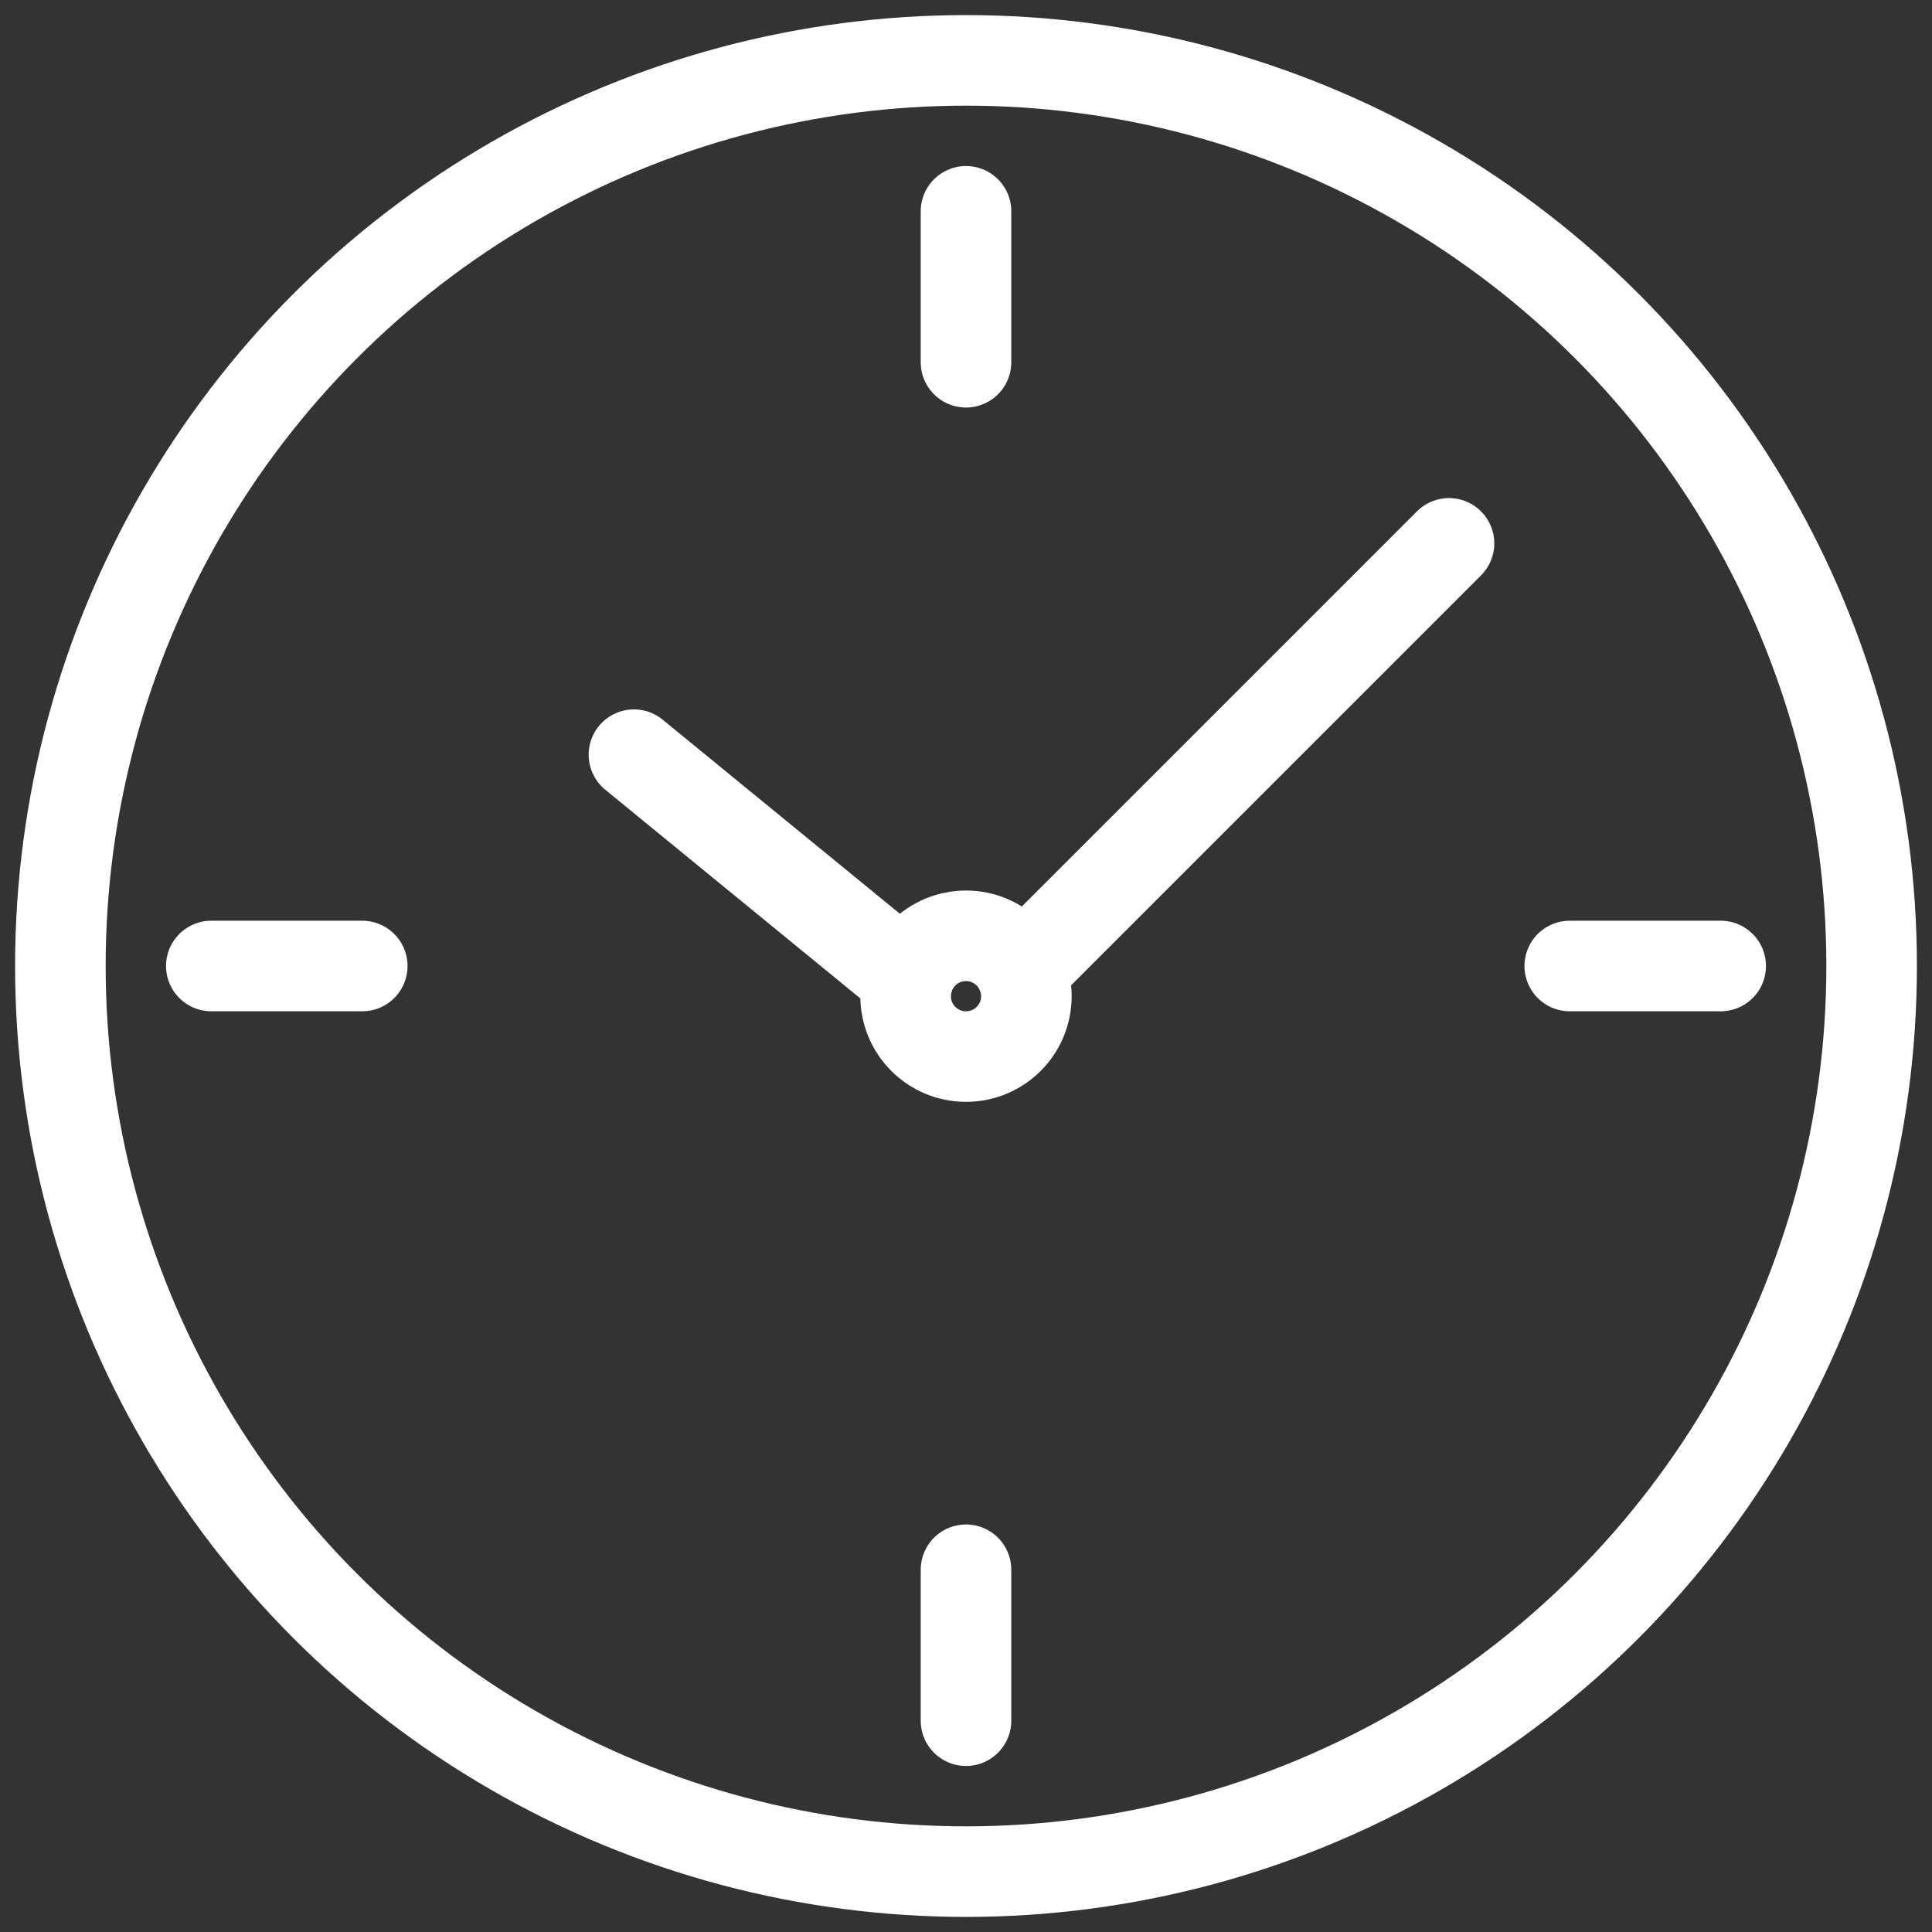
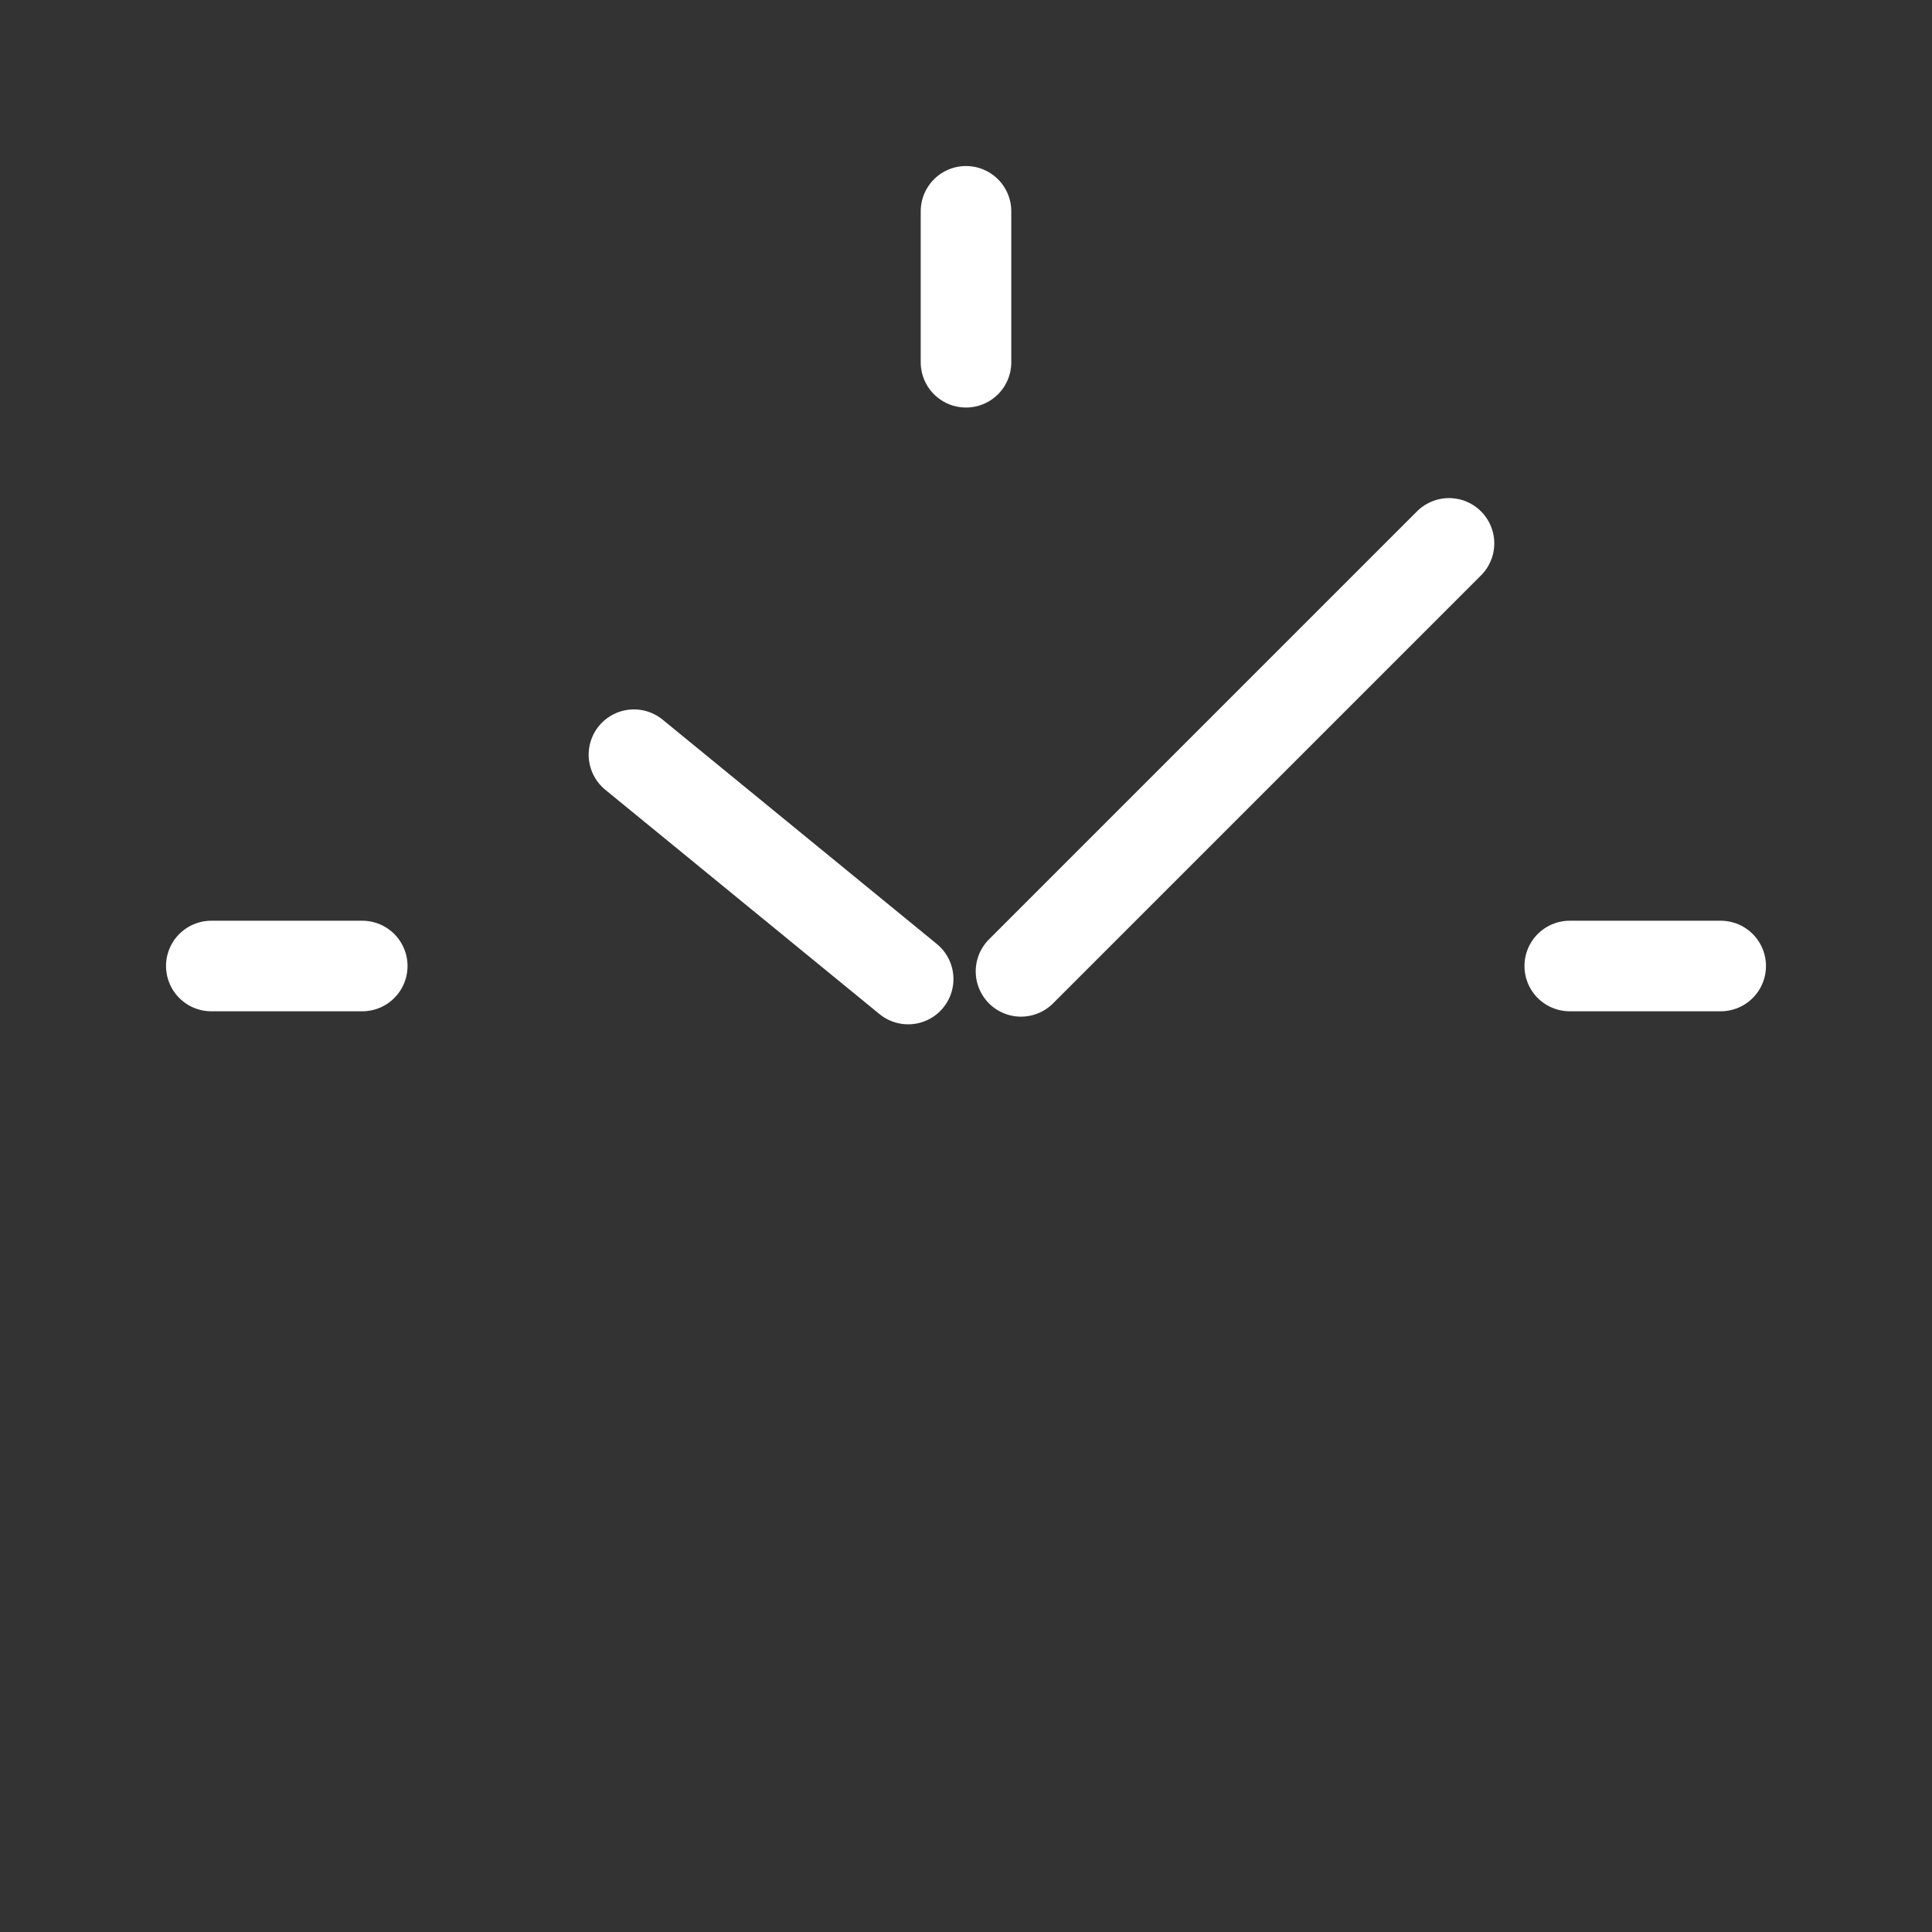
<svg xmlns="http://www.w3.org/2000/svg" viewBox="0 0 64 64" aria-labelledby="title" aria-describedby="desc" role="img">
  <rect x="0" y="0" width="64" height="64" fill="#333333" stroke="none" />
  <title>Wall Clock</title>
  <desc>A line styled icon from Orion Icon Library.</desc>
-   <circle data-name="layer2" cx="32" cy="32" r="30" fill="none" stroke="#ffffff" stroke-linecap="round" stroke-miterlimit="10" stroke-width="3" stroke-linejoin="round" />
-   <path data-name="layer1" fill="none" stroke="#ffffff" stroke-linecap="round" stroke-miterlimit="10" stroke-width="3" d="M32 7v5m0 40v5M7 32h5m40 0h5" stroke-linejoin="round" />
-   <circle data-name="layer1" cx="32" cy="33" r="2" fill="none" stroke="#ffffff" stroke-linecap="round" stroke-miterlimit="10" stroke-width="3" stroke-linejoin="round" />
+   <path data-name="layer1" fill="none" stroke="#ffffff" stroke-linecap="round" stroke-miterlimit="10" stroke-width="3" d="M32 7v5m0 40M7 32h5m40 0h5" stroke-linejoin="round" />
  <path data-name="layer1" fill="none" stroke="#ffffff" stroke-linecap="round" stroke-miterlimit="10" stroke-width="3" d="M30.084 32.432L21 25m27-7L33.822 32.178" stroke-linejoin="round" />
</svg>